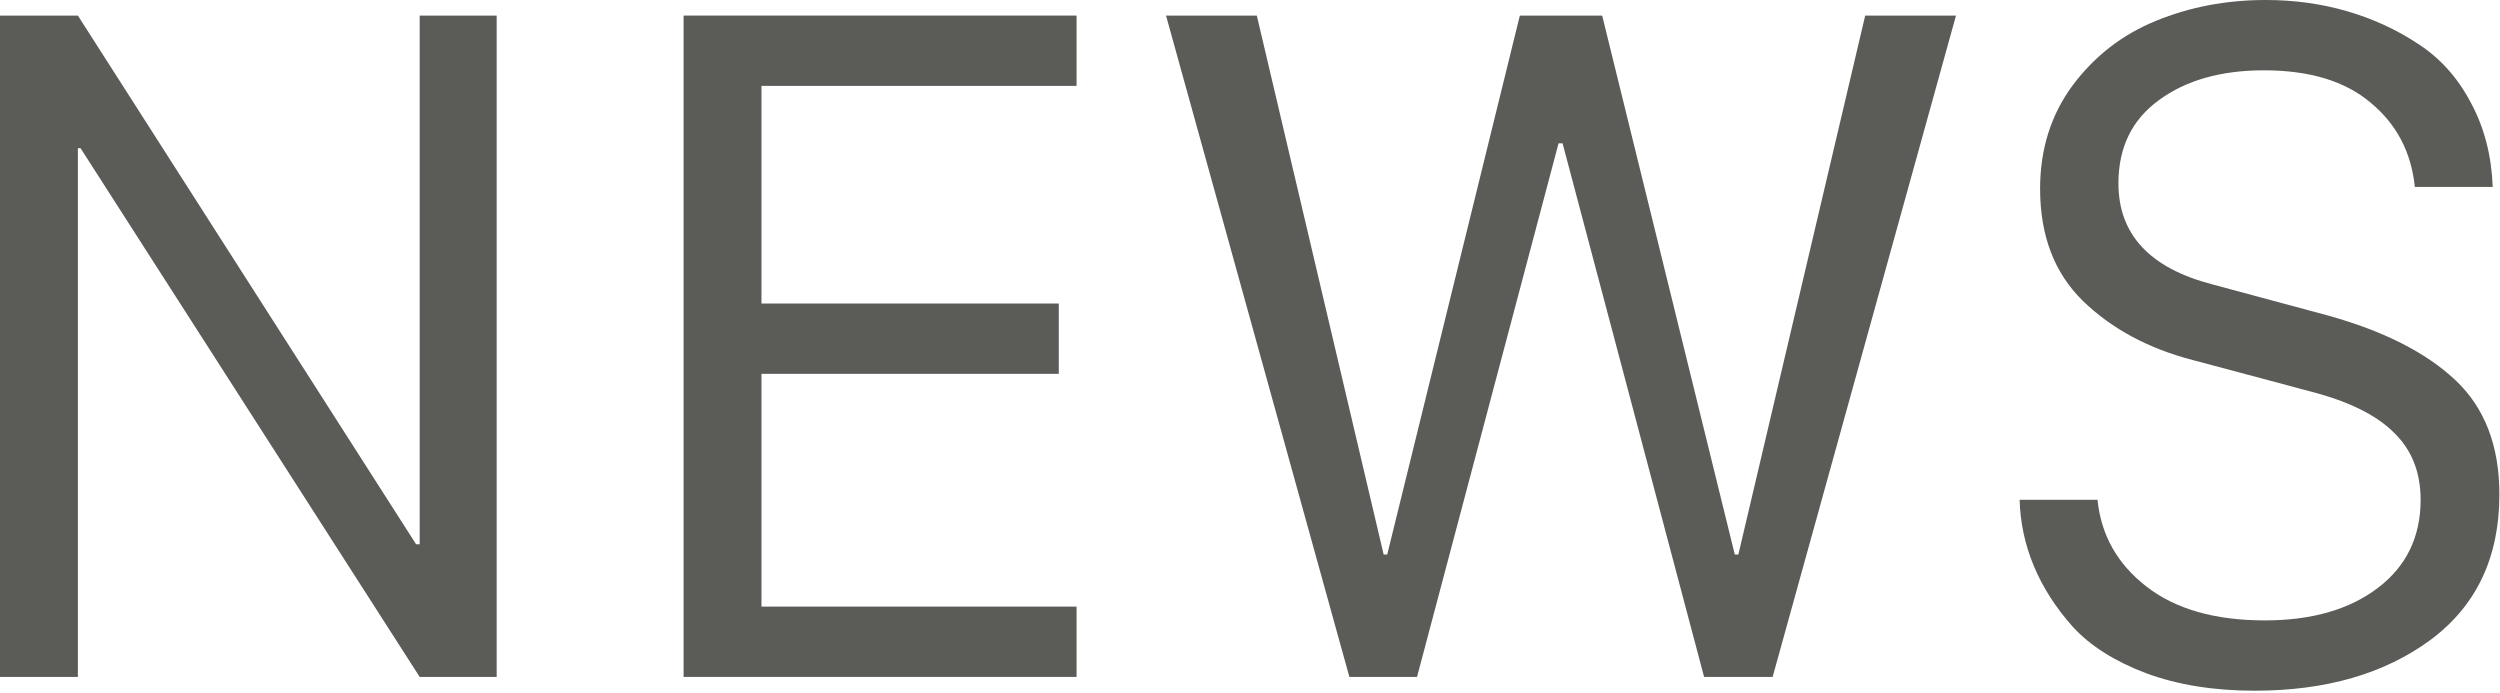
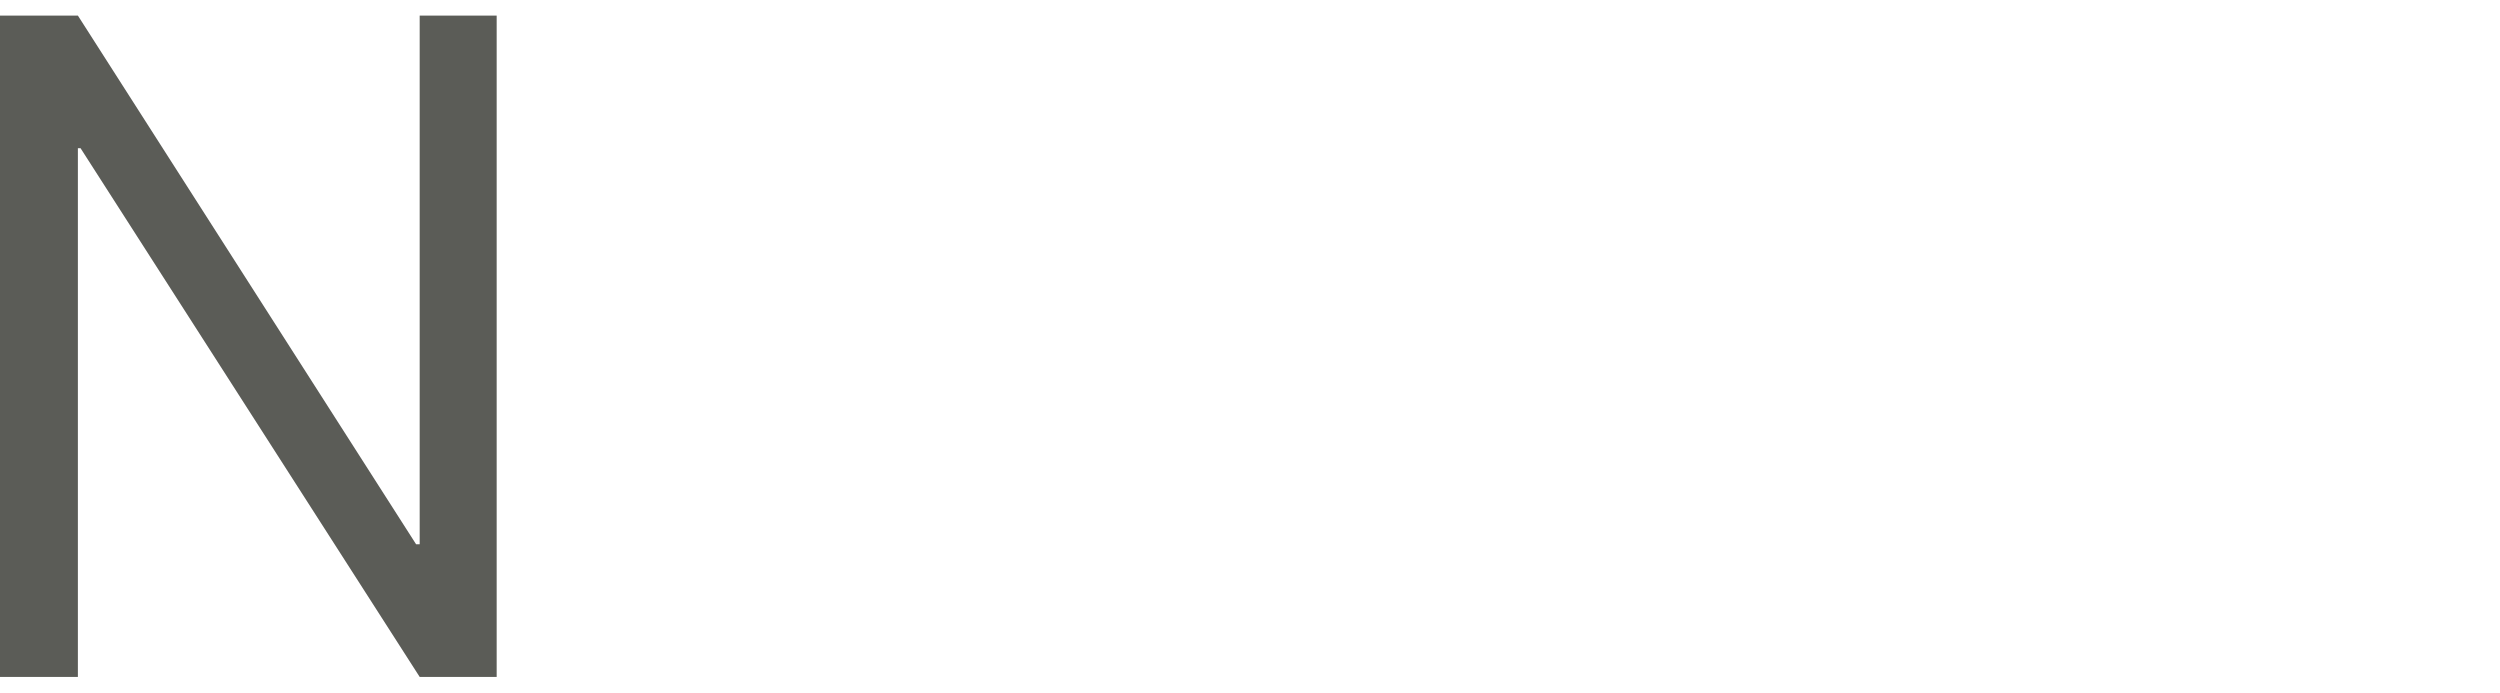
<svg xmlns="http://www.w3.org/2000/svg" width="768" height="213" viewBox="0 0 768 213" fill="none">
-   <path d="M620.43 153.535H644.355C645.449 164.382 650.462 173.268 659.395 180.195C668.327 187.122 680.449 190.586 695.762 190.586C710.163 190.586 721.738 187.259 730.488 180.605C739.238 173.952 743.613 164.928 743.613 153.535C743.613 145.059 740.879 138.177 735.41 132.891C730.033 127.513 721.556 123.32 709.98 120.312L673.613 110.605C659.941 107.051 648.685 100.99 639.844 92.422C631.094 83.854 626.719 72.37 626.719 57.969C626.719 45.846 630.046 35.273 636.699 26.25C643.444 17.227 651.966 10.618 662.266 6.426C672.656 2.142 683.913 0 696.035 0C704.785 0 713.079 1.139 720.918 3.418C728.848 5.697 736.185 9.069 742.93 13.535C749.674 17.91 755.052 23.926 759.062 31.582C763.164 39.147 765.397 47.76 765.762 57.422H741.836C740.742 46.758 736.23 38.145 728.301 31.582C720.462 24.928 709.525 21.602 695.488 21.602C682.272 21.602 671.517 24.655 663.223 30.762C654.928 36.777 650.781 45.3 650.781 56.328C650.781 72.005 660.397 82.35 679.629 87.363L715.176 96.934C732.22 101.673 745.254 108.281 754.277 116.758C763.301 125.234 767.812 136.947 767.812 151.895C767.812 171.217 760.749 186.12 746.621 196.602C732.493 206.992 714.492 212.188 692.617 212.188C680.13 212.188 669.056 210.41 659.395 206.855C649.733 203.21 642.214 198.47 636.836 192.637C631.549 186.712 627.539 180.469 624.805 173.906C622.07 167.344 620.612 160.553 620.43 153.535Z" fill="#5B5C57" />
-   <path d="M435.312 207.949H414.531L358.203 4.785H386.094L425.059 170.352H426.152L466.895 4.785H492.188L532.93 170.352H534.023L572.988 4.785H600.879L544.551 207.949H523.496L480.02 44.023H478.789L435.312 207.949Z" fill="#5B5C57" />
-   <path d="M330.723 186.348V207.949H210V4.785H330.723V26.387H233.926V93.242H325.254V114.844H233.926V186.348H330.723Z" fill="#5B5C57" />
  <path d="M23.926 207.949H0V4.785H23.926L127.832 167.207H128.926V4.785H152.578V207.949H128.926L24.746 45.527H23.926V207.949Z" fill="#5B5C57" />
</svg>